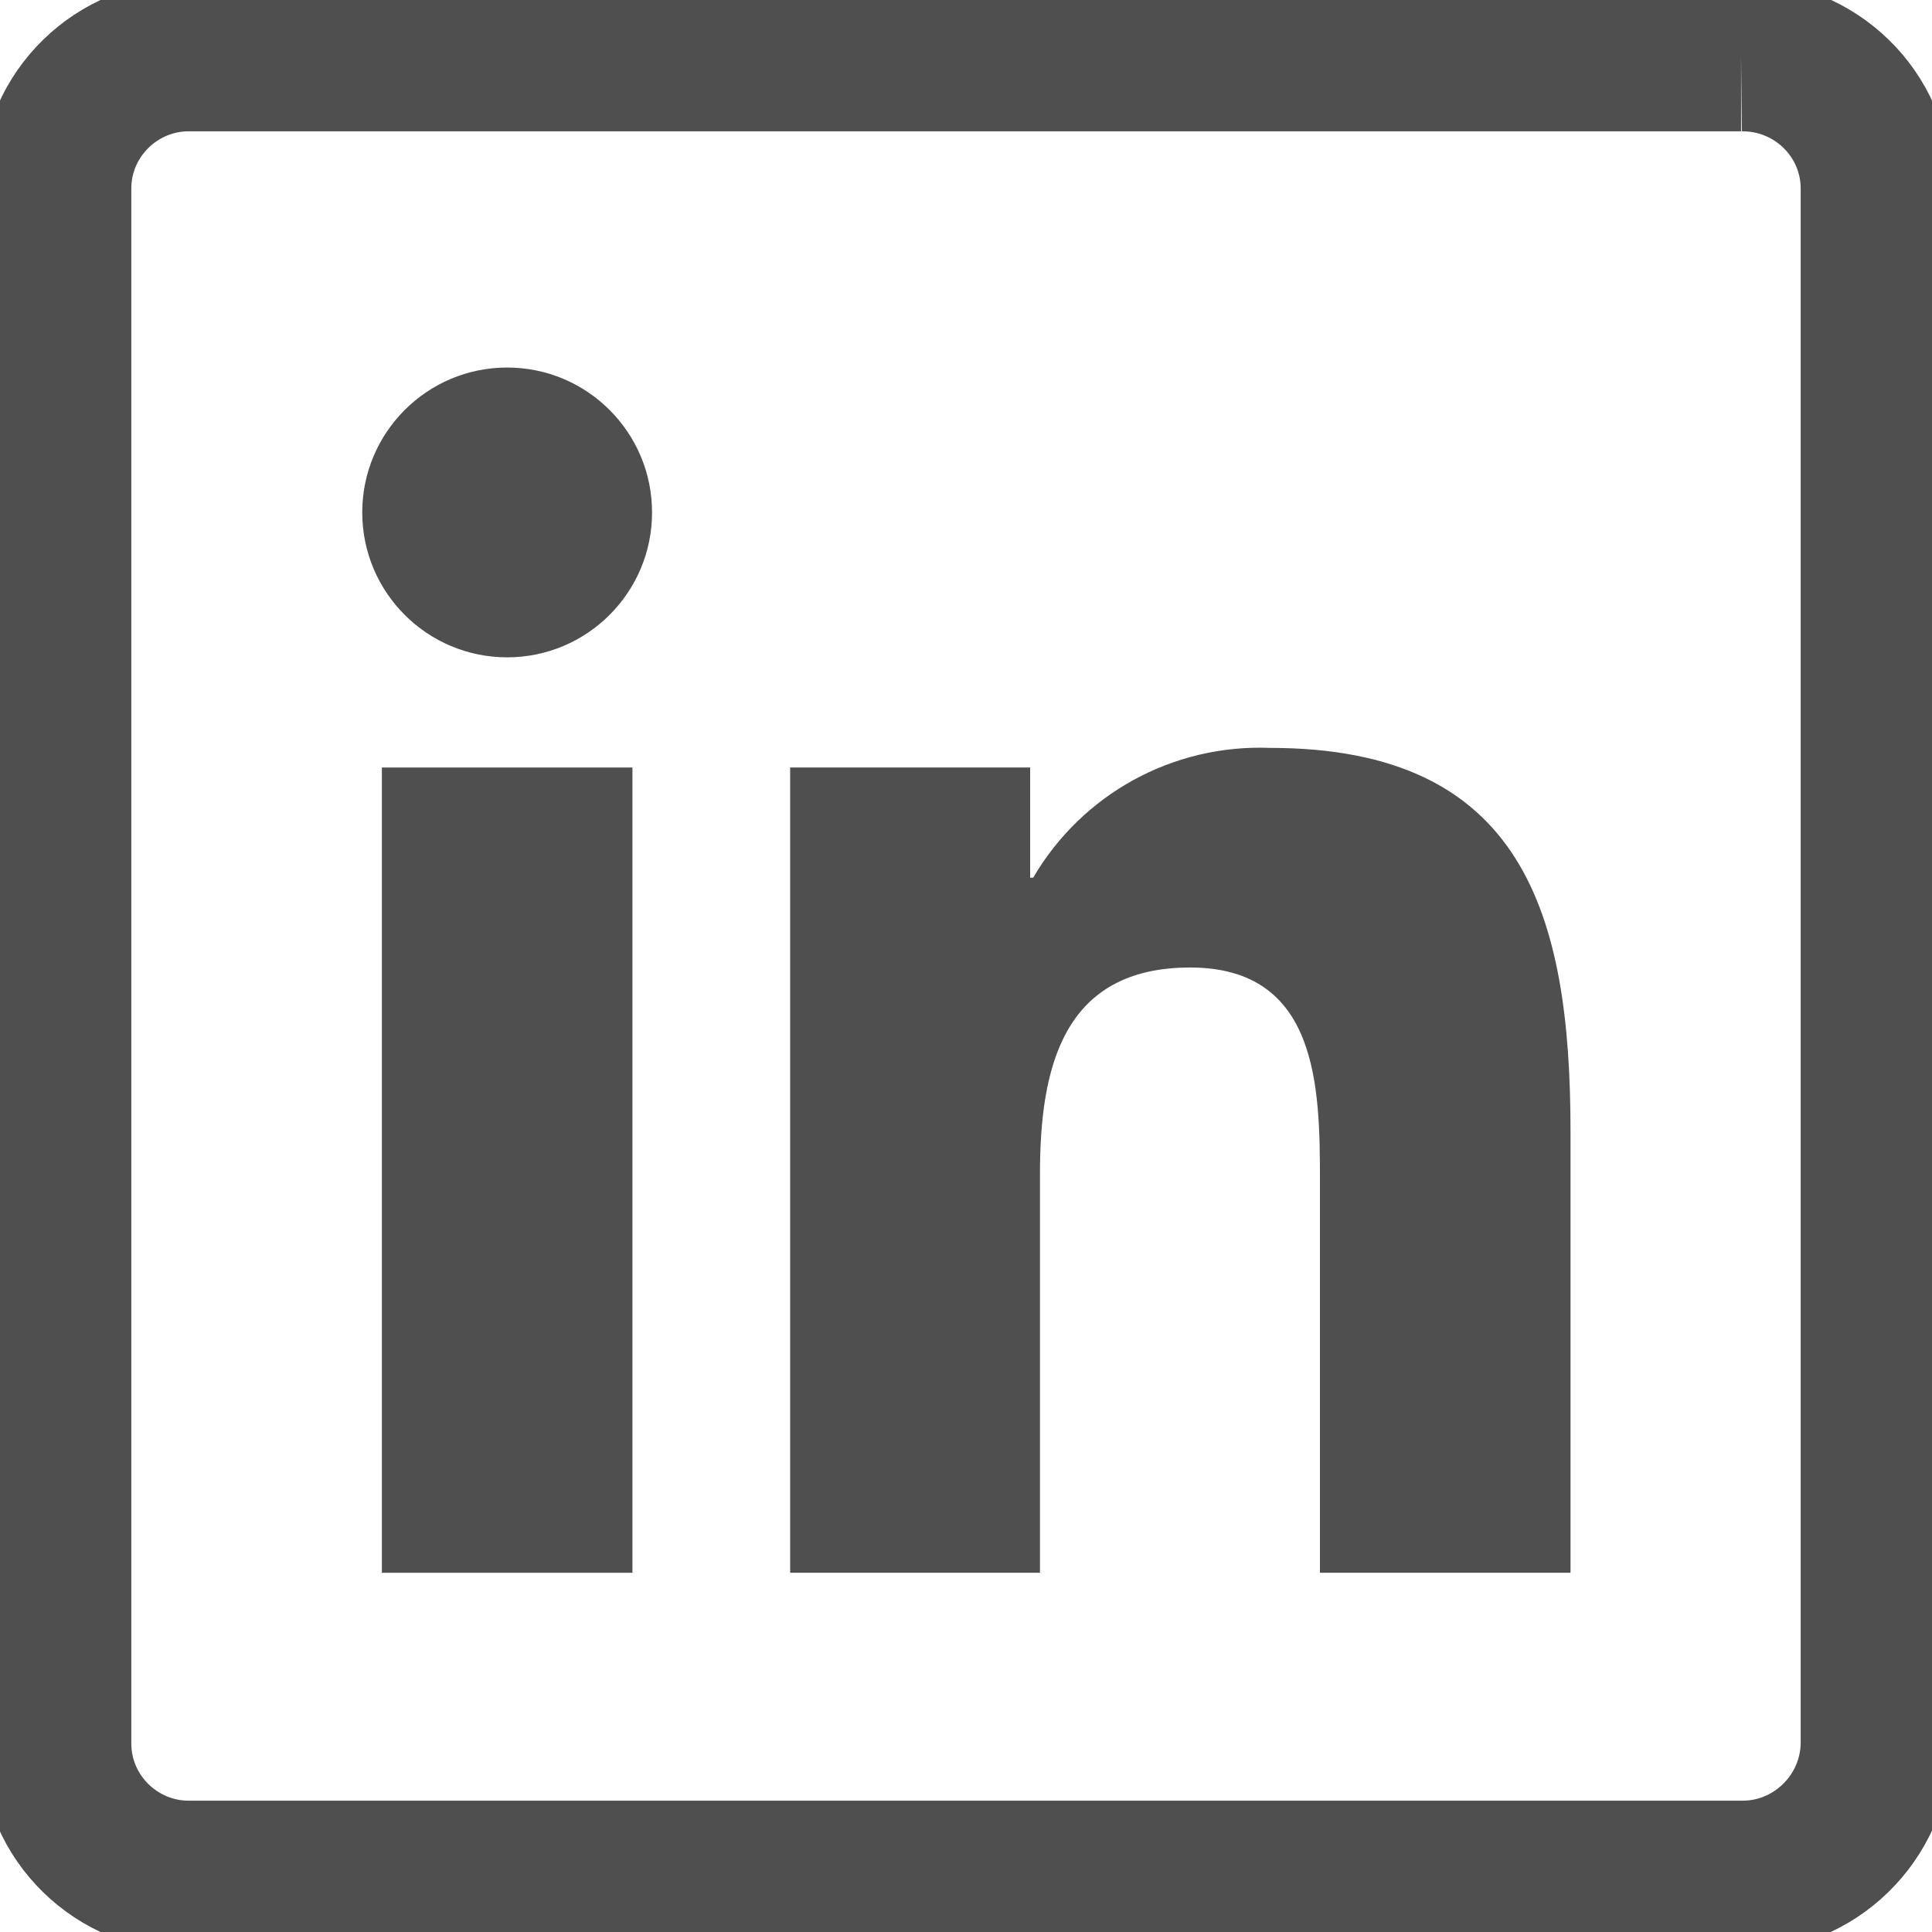
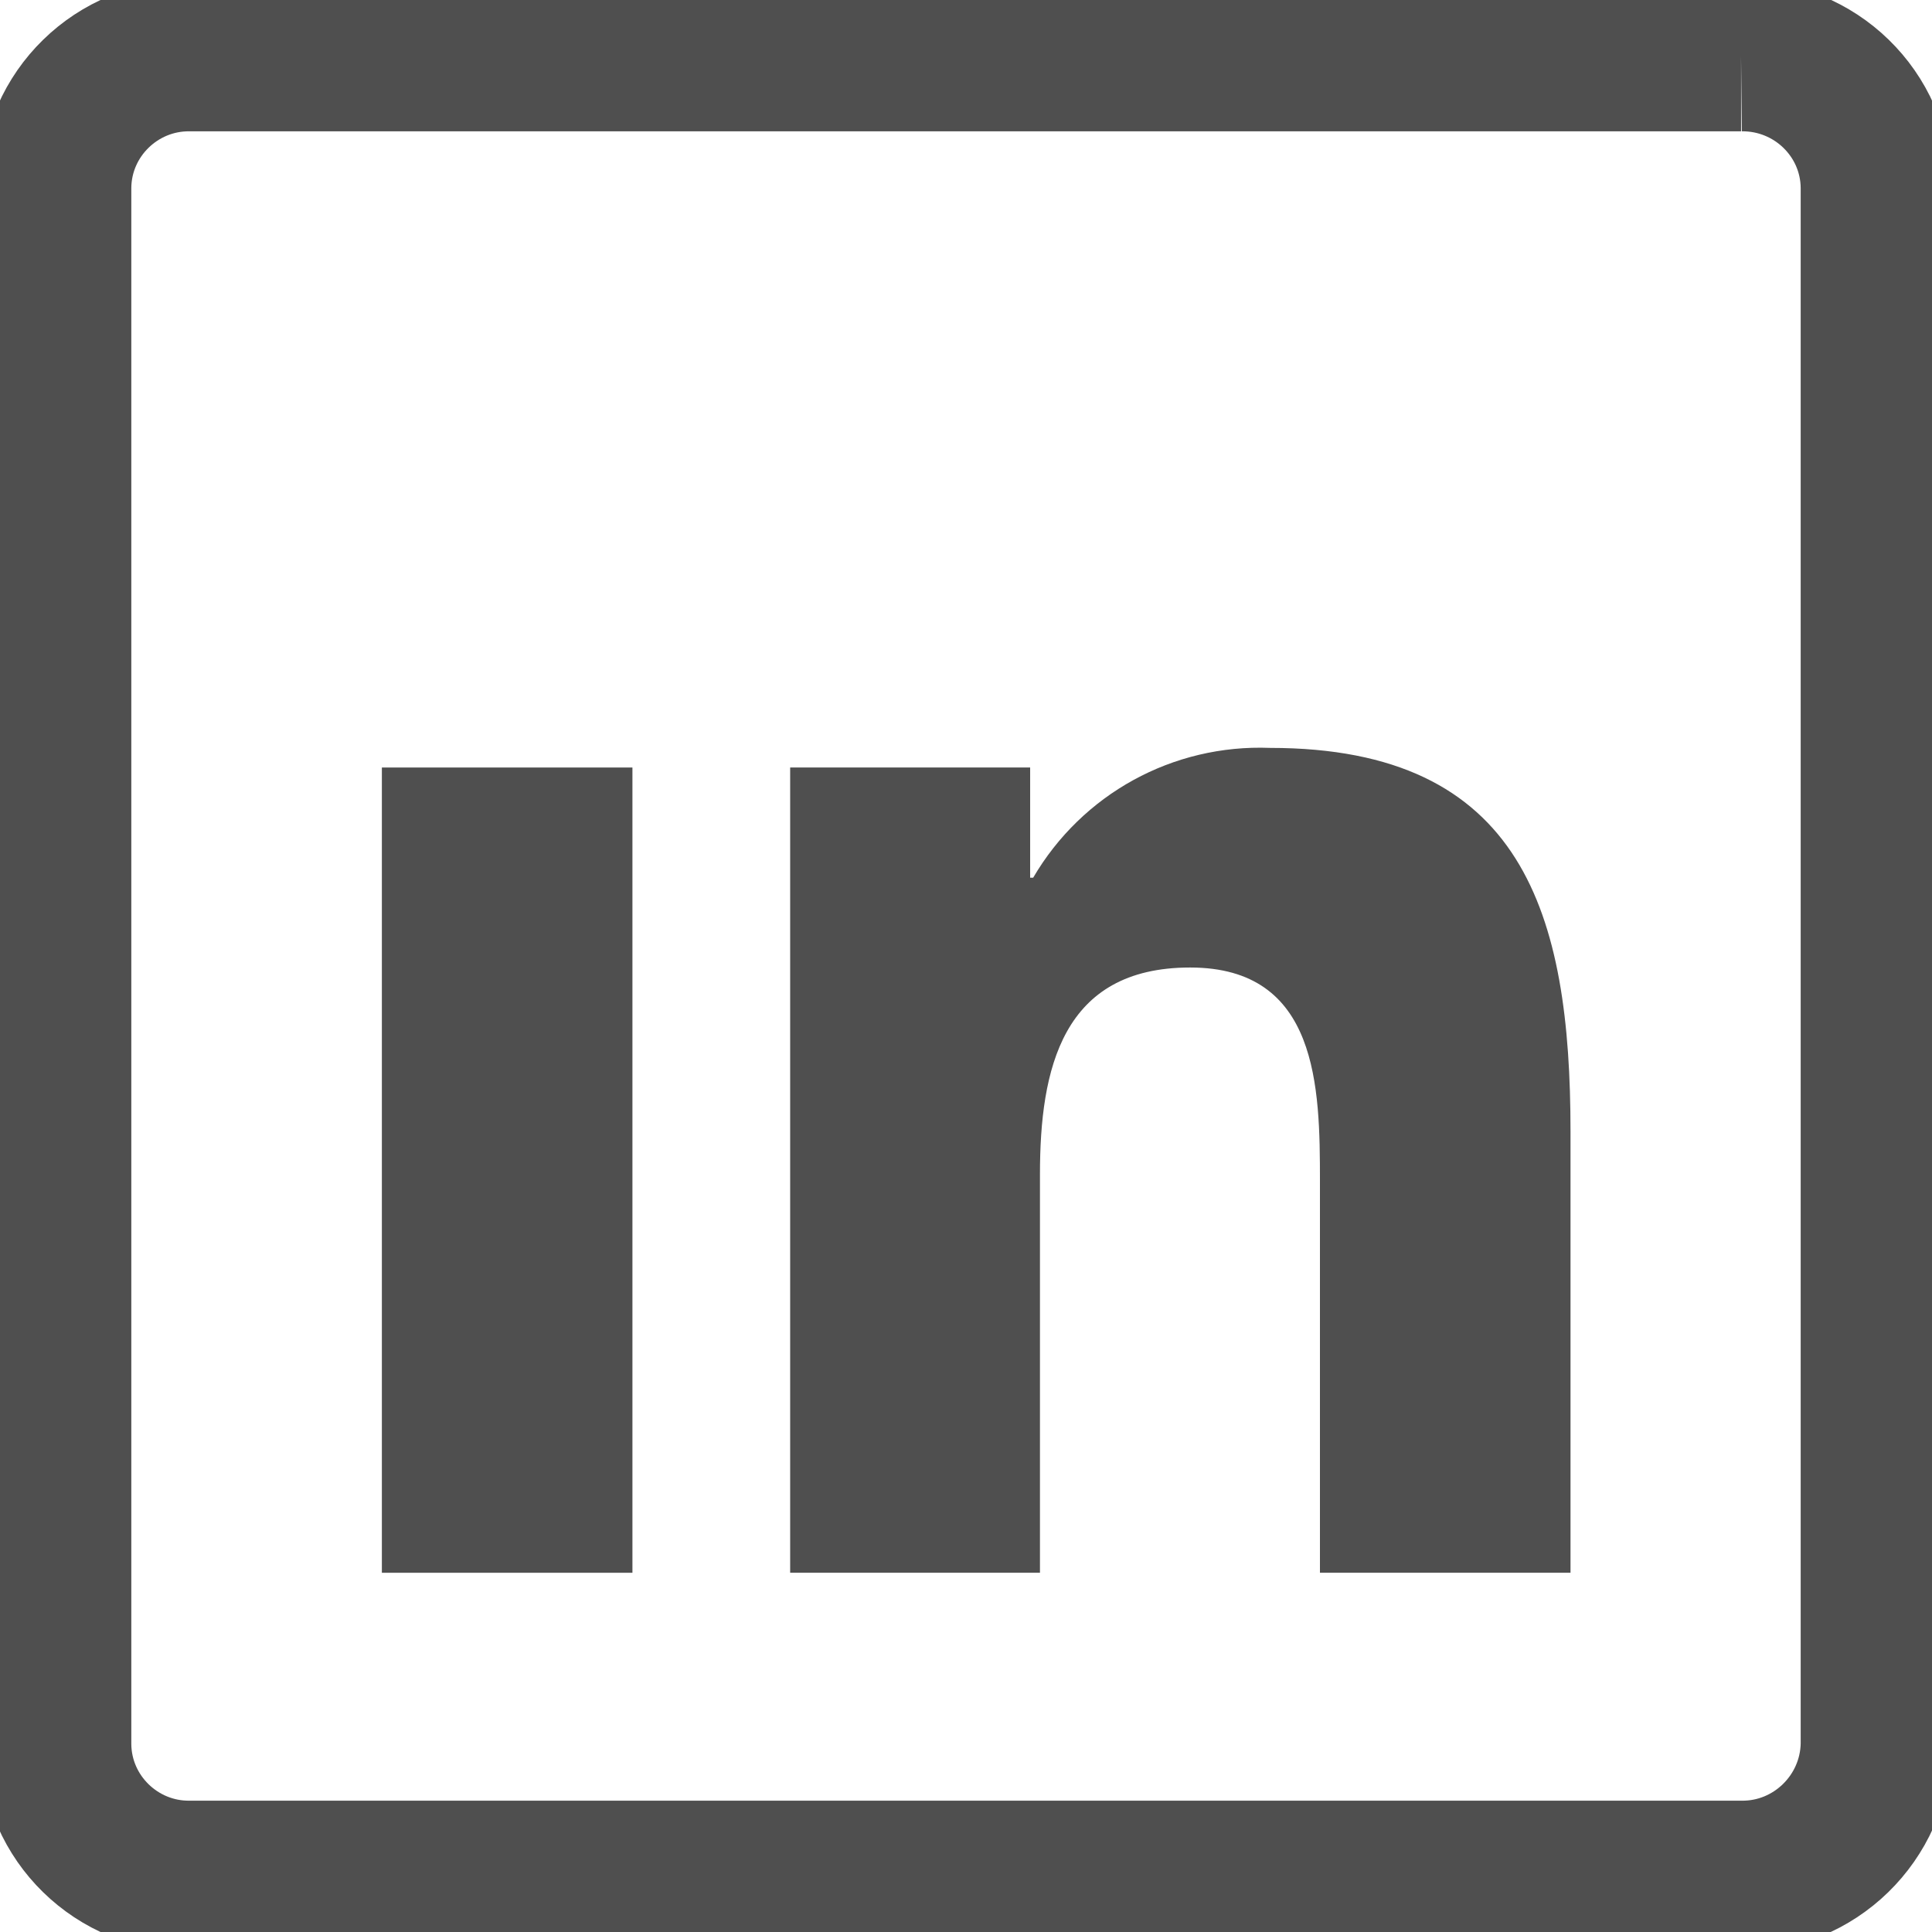
<svg xmlns="http://www.w3.org/2000/svg" id="Capa_1" version="1.1" viewBox="0 0 256 256">
  <defs>
    <style>
      .st0 {
        fill: #4f4f4f;
      }

      .st1 {
        fill: none;
        stroke: #4f4f4f;
        stroke-miterlimit: 10;
        stroke-width: 20px;
      }
    </style>
  </defs>
  <path class="st1" d="M230.7,7.4H25.2c-9.7-.1-17.7,7.7-17.8,17.4v206.4c.1,9.7,8.1,17.5,17.8,17.4h205.5c9.7.1,17.7-7.7,17.9-17.4V24.8c-.1-9.7-8.1-17.5-17.9-17.4" />
-   <path class="st0" d="M208,208.4h-33.1v-51.9c0-12.4-.2-28.3-17.2-28.3s-19.9,13.5-19.9,27.4v52.8h-33.1v-106.7h31.8v14.6h.4c6.5-11.1,18.5-17.7,31.4-17.2,33.6,0,39.8,22.1,39.8,50.8v58.5s0,0,0,0Z" />
-   <path class="st0" d="M67.2,87.1c-10.6,0-19.2-8.6-19.2-19.2,0-10.6,8.6-19.2,19.2-19.2,10.6,0,19.2,8.6,19.2,19.2,0,10.6-8.6,19.2-19.2,19.2" />
+   <path class="st0" d="M208,208.4h-33.1v-51.9c0-12.4-.2-28.3-17.2-28.3s-19.9,13.5-19.9,27.4v52.8h-33.1v-106.7h31.8v14.6h.4c6.5-11.1,18.5-17.7,31.4-17.2,33.6,0,39.8,22.1,39.8,50.8v58.5Z" />
  <polygon class="st0" points="83.8 208.4 50.6 208.4 50.6 101.7 83.8 101.7 83.8 208.4 83.8 208.4" />
</svg>